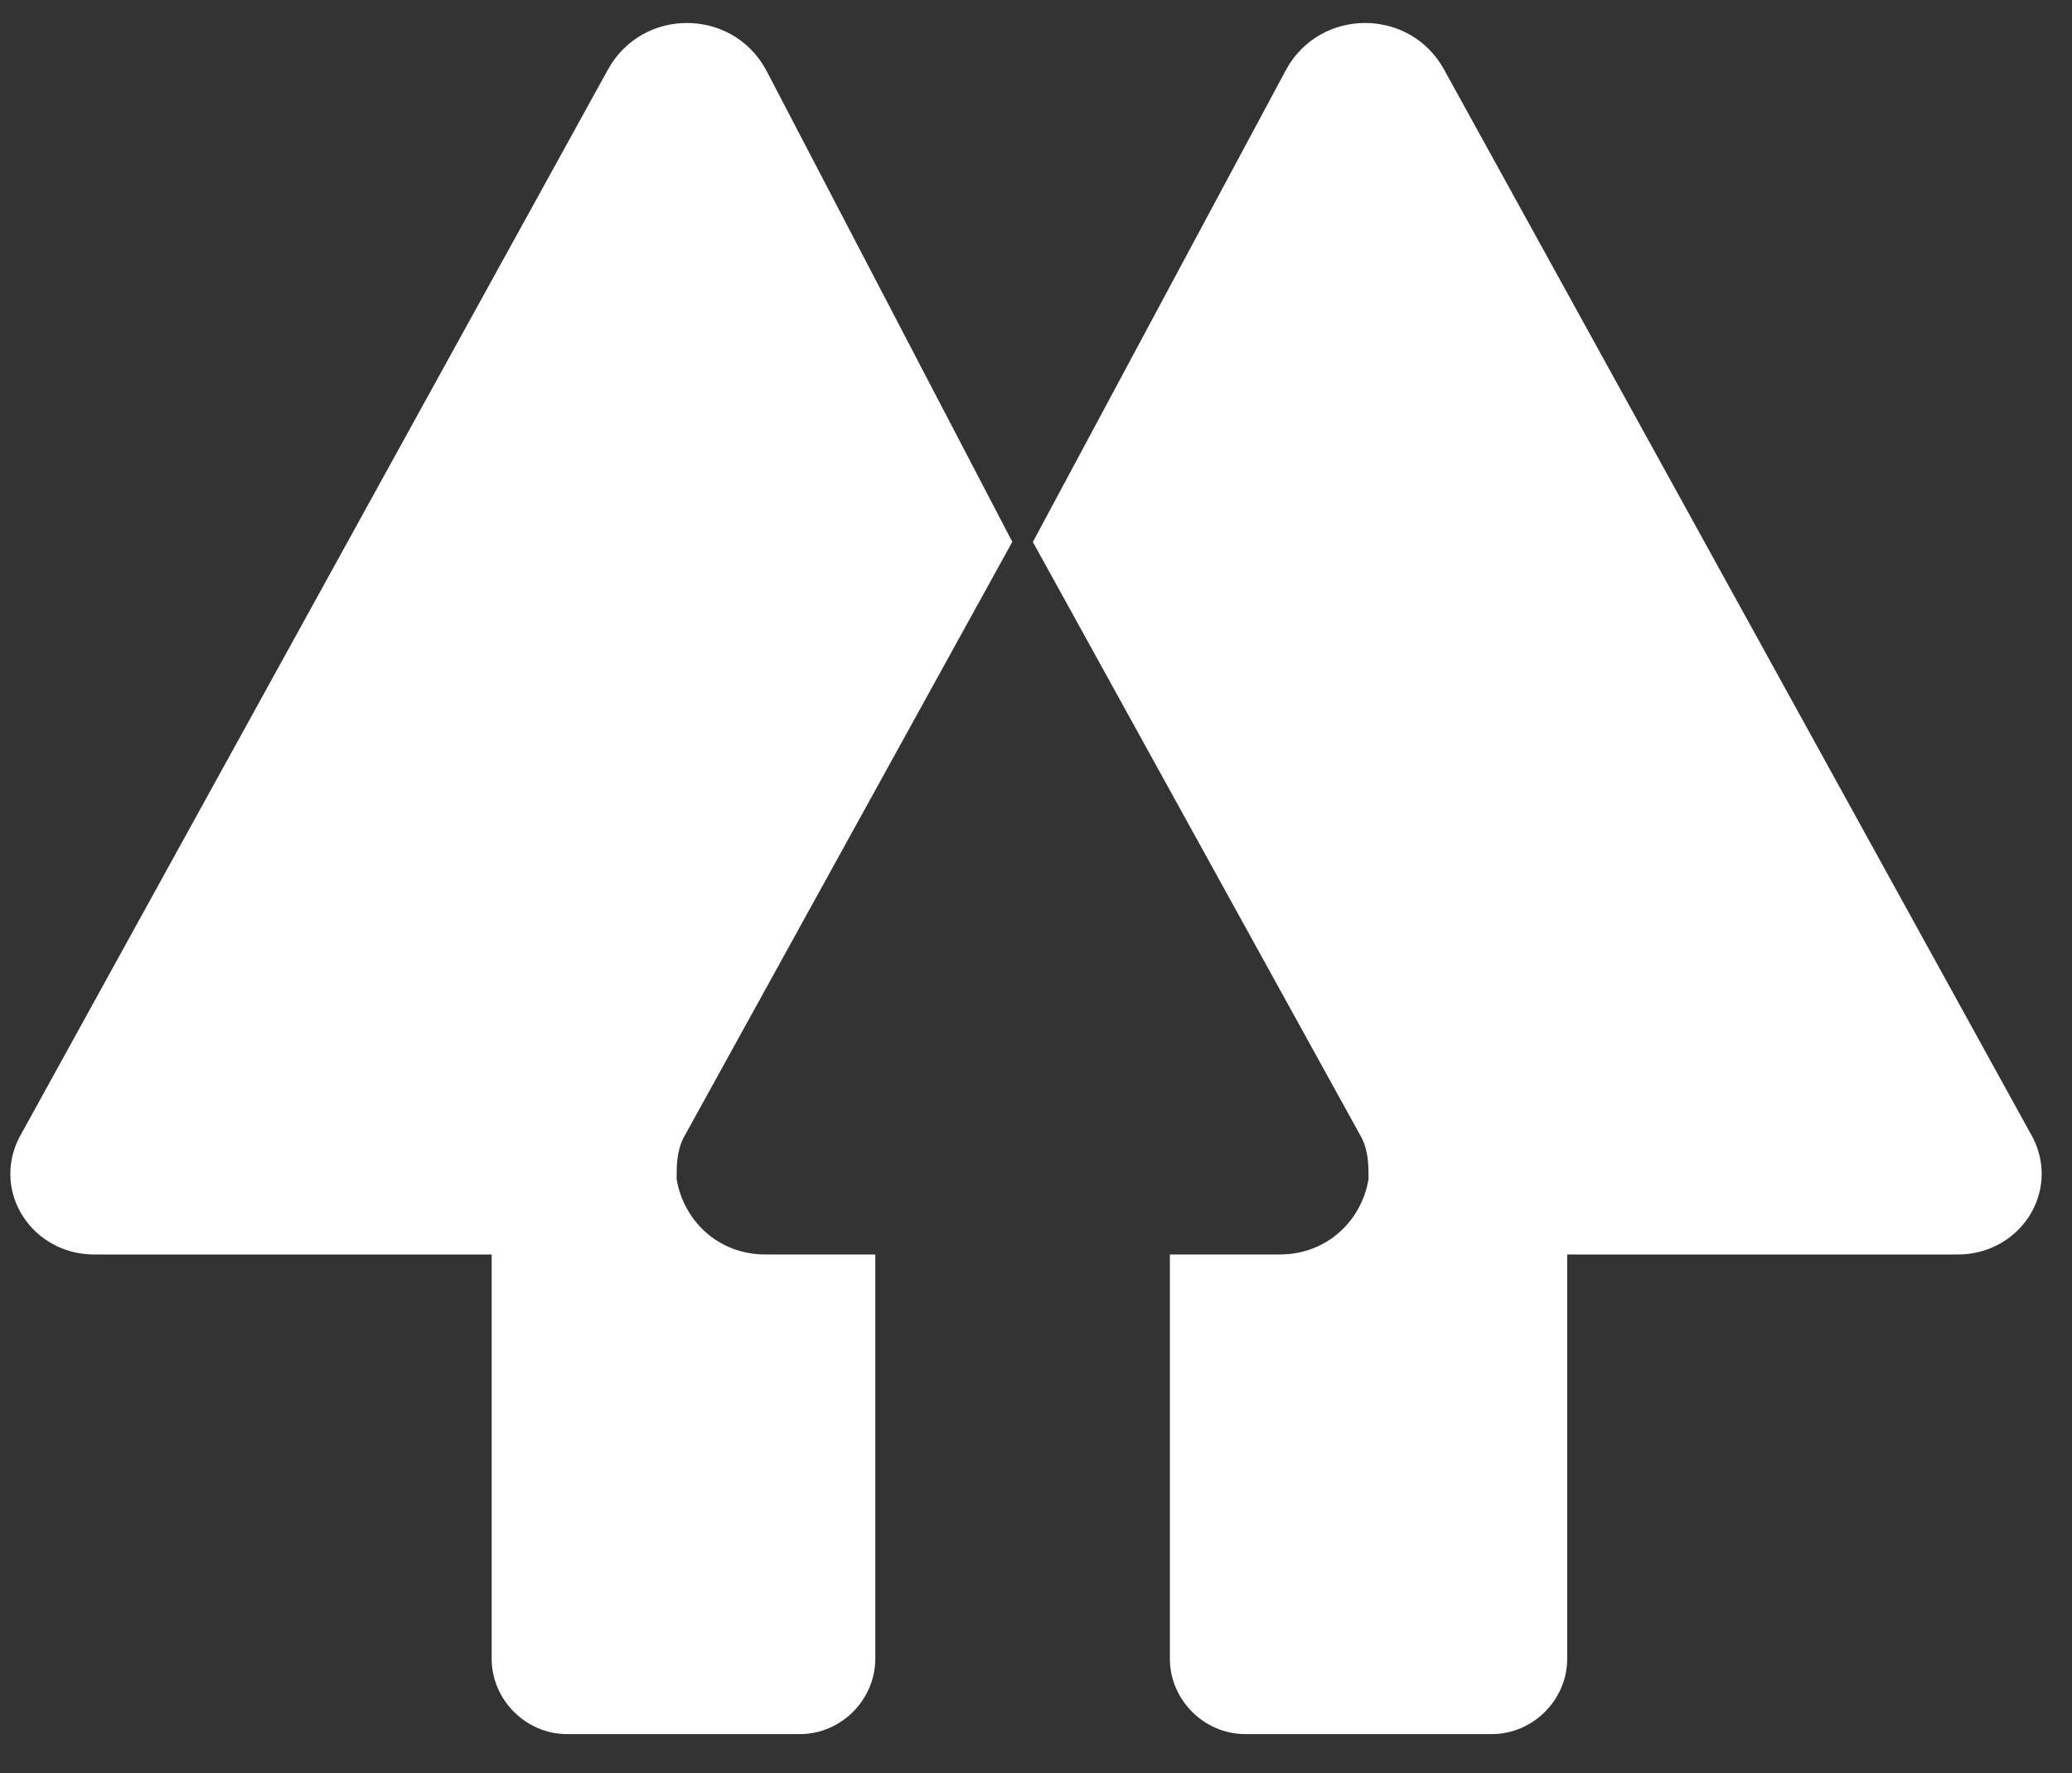
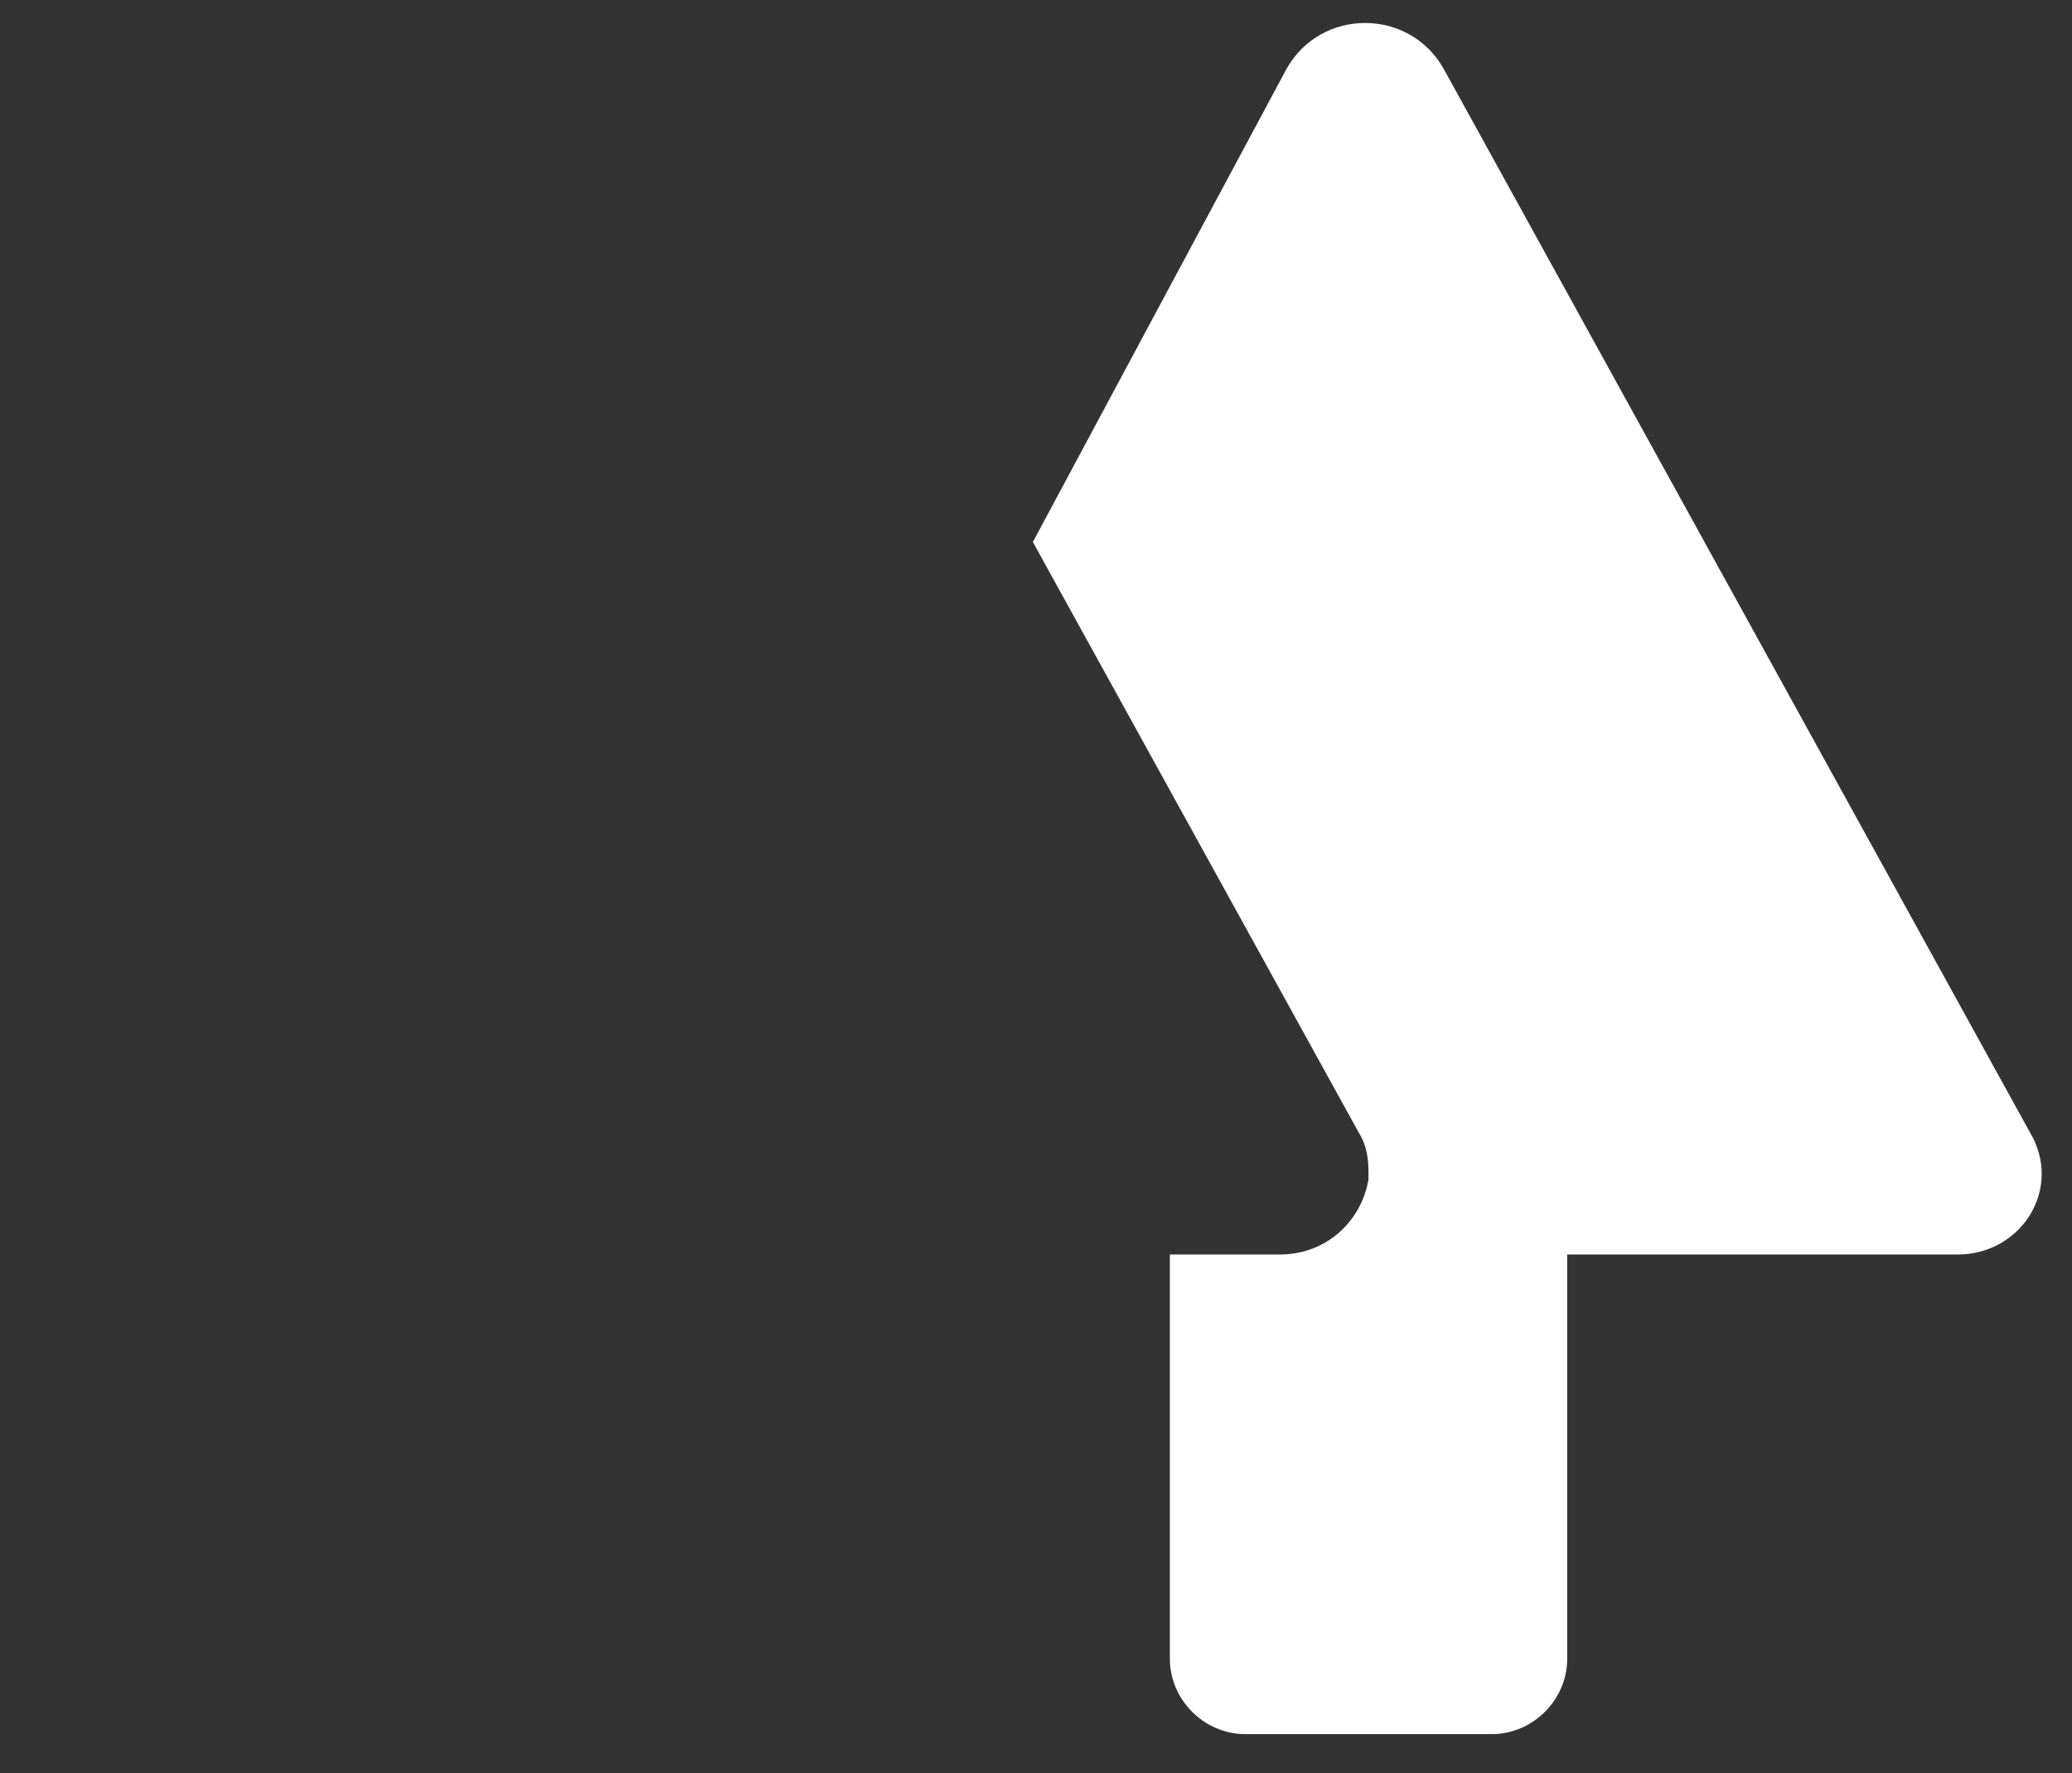
<svg xmlns="http://www.w3.org/2000/svg" xmlns:ns1="http://sodipodi.sourceforge.net/DTD/sodipodi-0.dtd" xmlns:ns2="http://www.inkscape.org/namespaces/inkscape" version="1.1" id="svg22" x="0px" y="0px" viewBox="1583.18 1918.919 200.608 171.652" enable-background="new 1583.18 1918.919 200.608 171.652" xml:space="preserve">
  <rect x="1583.18" y="1918.919" width="200.608" height="171.652" fill="#333333" stroke="none" />
  <ns1:namedview bordercolor="#666666" borderopacity="1" gridtolerance="10" guidetolerance="10" id="namedview24" ns2:current-layer="svg22" ns2:cx="-46.596387" ns2:cy="2170.5522" ns2:pageopacity="0" ns2:pageshadow="2" ns2:window-height="837" ns2:window-maximized="1" ns2:window-width="1600" ns2:window-x="-8" ns2:window-y="-8" ns2:zoom="0.10774346" objecttolerance="10" pagecolor="#ffffff" showgrid="false">
	</ns1:namedview>
  <g>
-     <path id="path18" ns2:connector-curvature="0" ns2:export-filename="G:\Users\suitedoalex\sites\linktree-logo-4.png" ns2:export-xdpi="10.954708" ns2:export-ydpi="10.954708" fill="#FFFFFF" d="   M1657.313,1925.621c-3.316-5.969-11.938-5.969-15.255,0l-57.041,103.469c-2.653,5.307,1.327,11.275,7.296,11.275h38.469v39.133   c0,3.979,3.316,7.296,7.296,7.296h22.551c3.979,0,7.296-3.316,7.296-7.296v-39.133h-10.612c-4.643,0-7.959-3.316-8.623-7.296   c0-1.326,0-2.652,0.664-3.992l31.836-57.704L1657.313,1925.621z" />
    <path id="path20" ns2:connector-curvature="0" ns2:export-filename="G:\Users\suitedoalex\sites\linktree-logo-4.png" ns2:export-xdpi="10.954708" ns2:export-ydpi="10.954708" fill="#FFFFFF" d="   M1707.721,1925.621c3.316-5.969,11.938-5.969,15.255,0l57.041,103.469c2.653,5.307-1.327,11.275-7.296,11.275h-37.806v39.133   c0,3.979-3.316,7.296-7.302,7.296h-23.871c-3.979,0-7.296-3.316-7.296-7.296v-39.133h10.612c4.643,0,7.959-3.316,8.623-7.296   c0-1.326,0-2.652-0.663-3.992l-31.837-57.69L1707.721,1925.621z" />
  </g>
</svg>